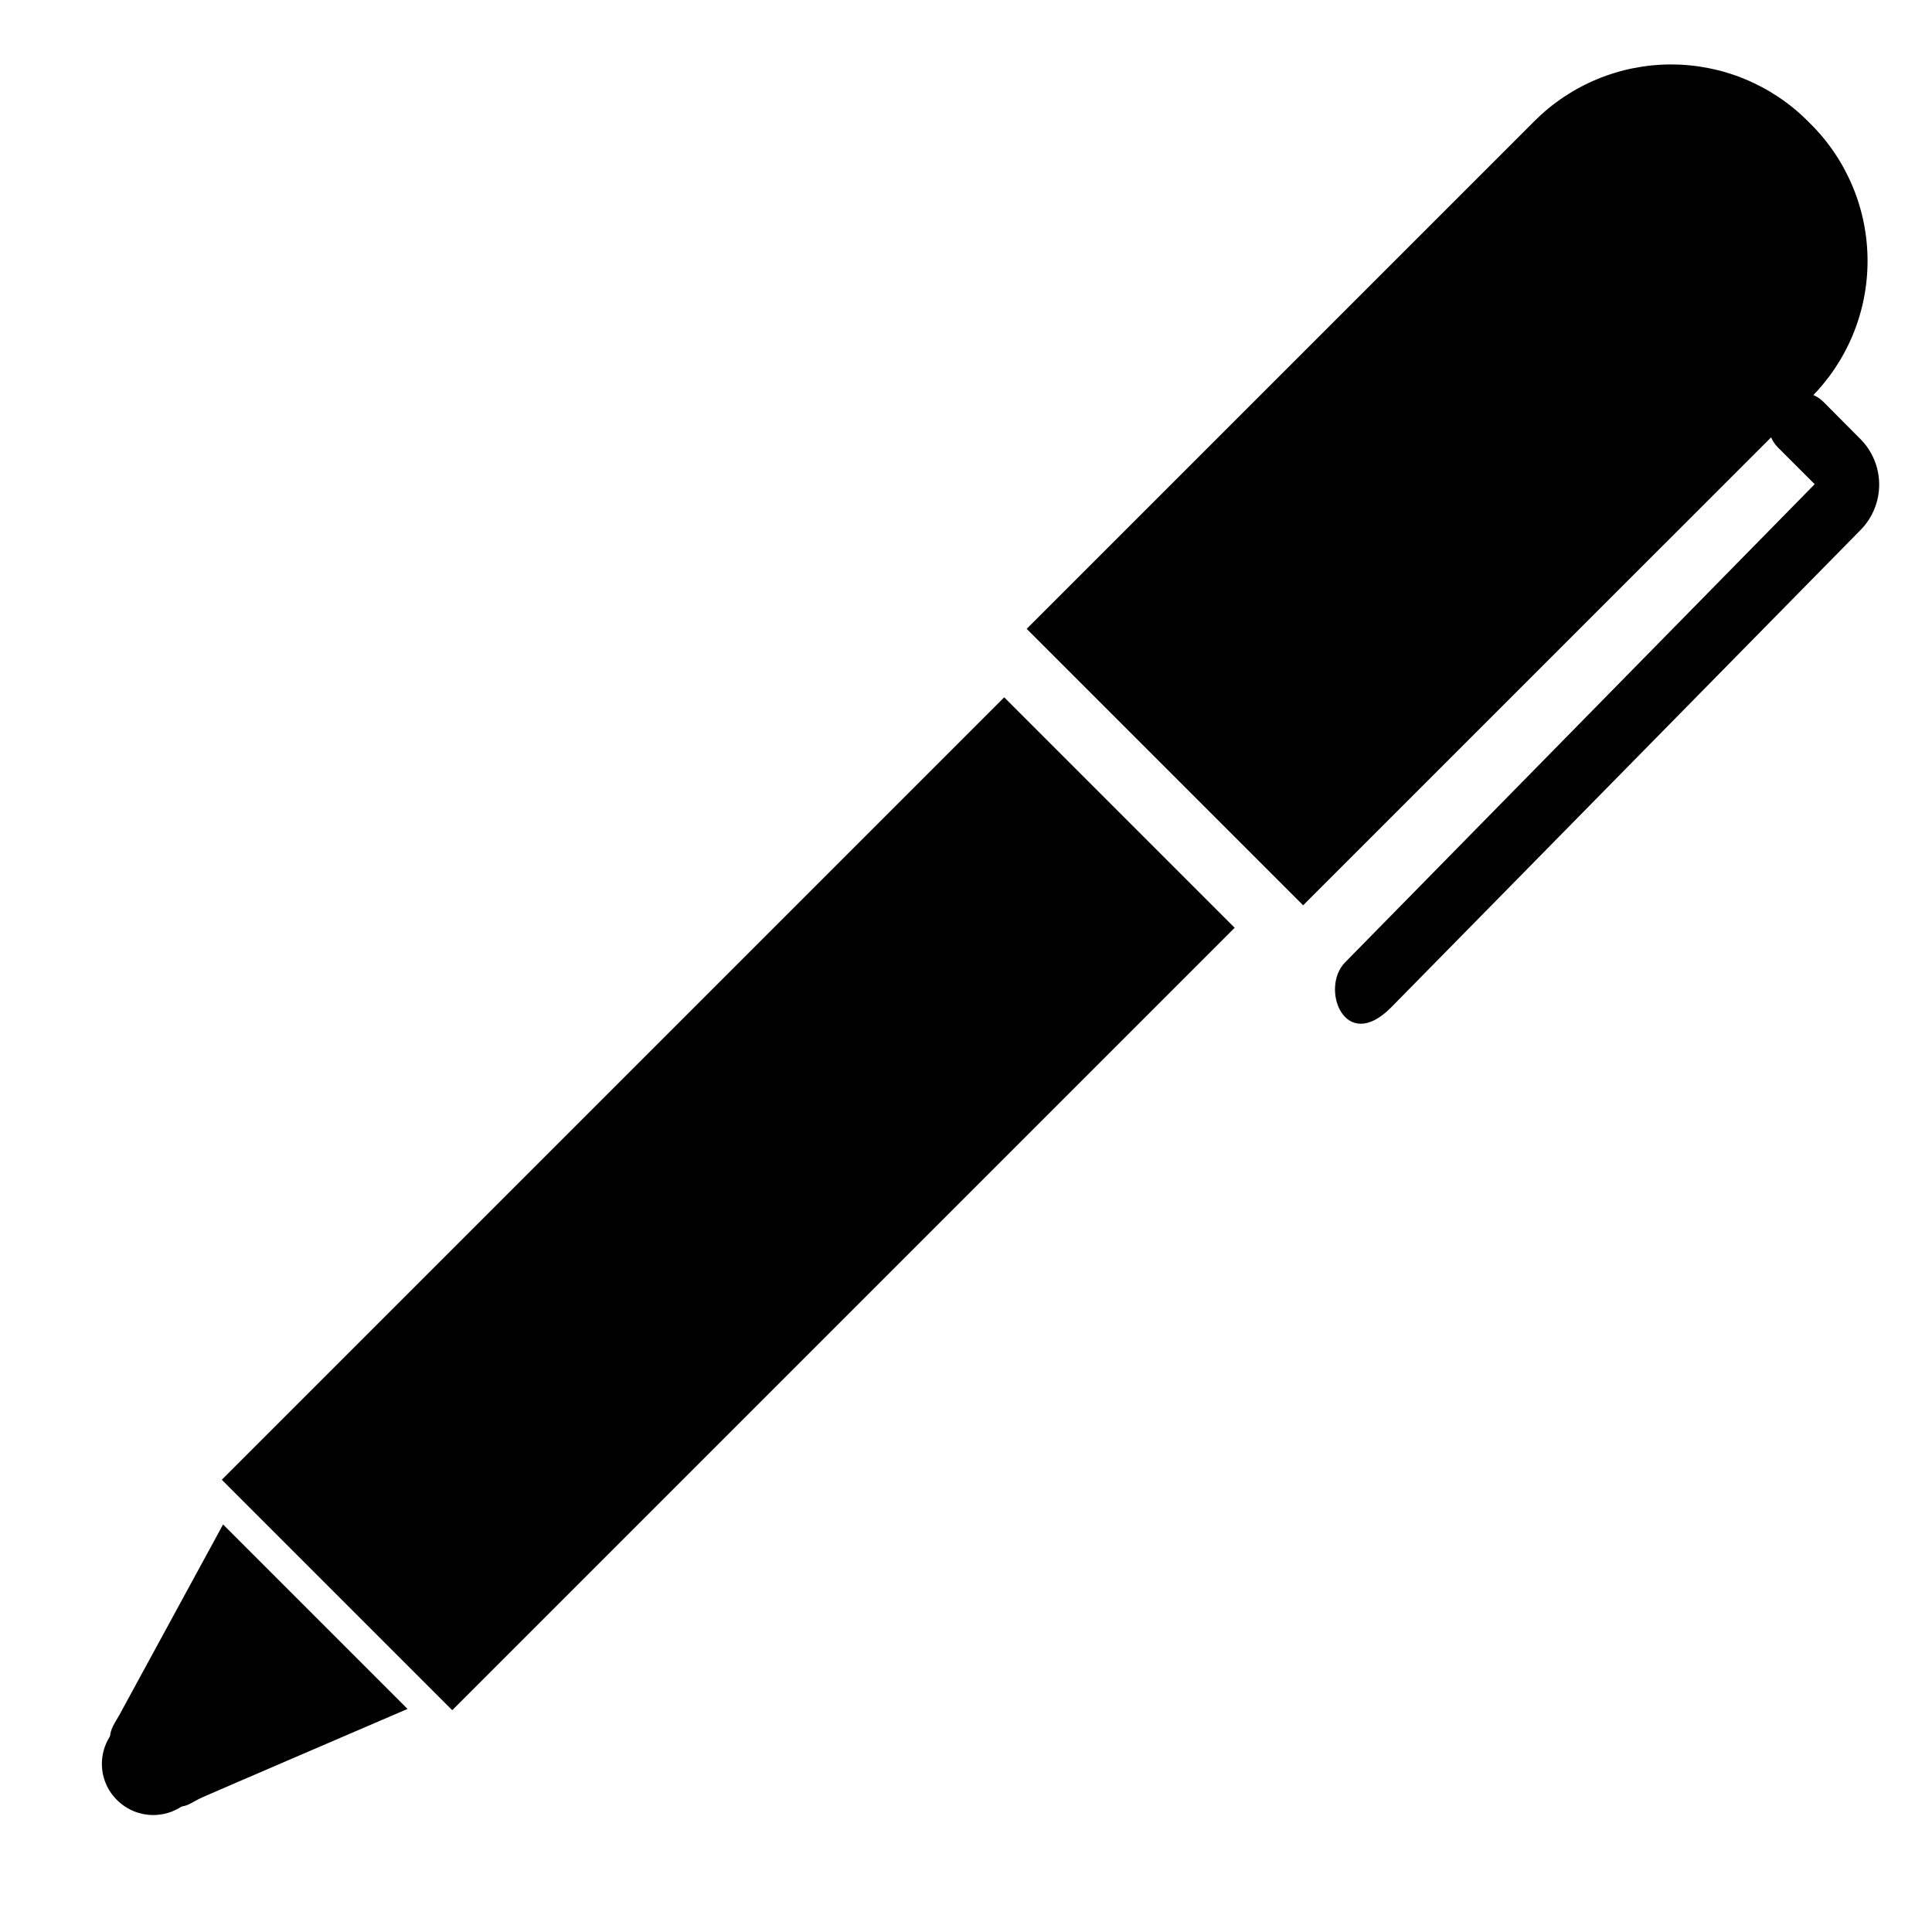
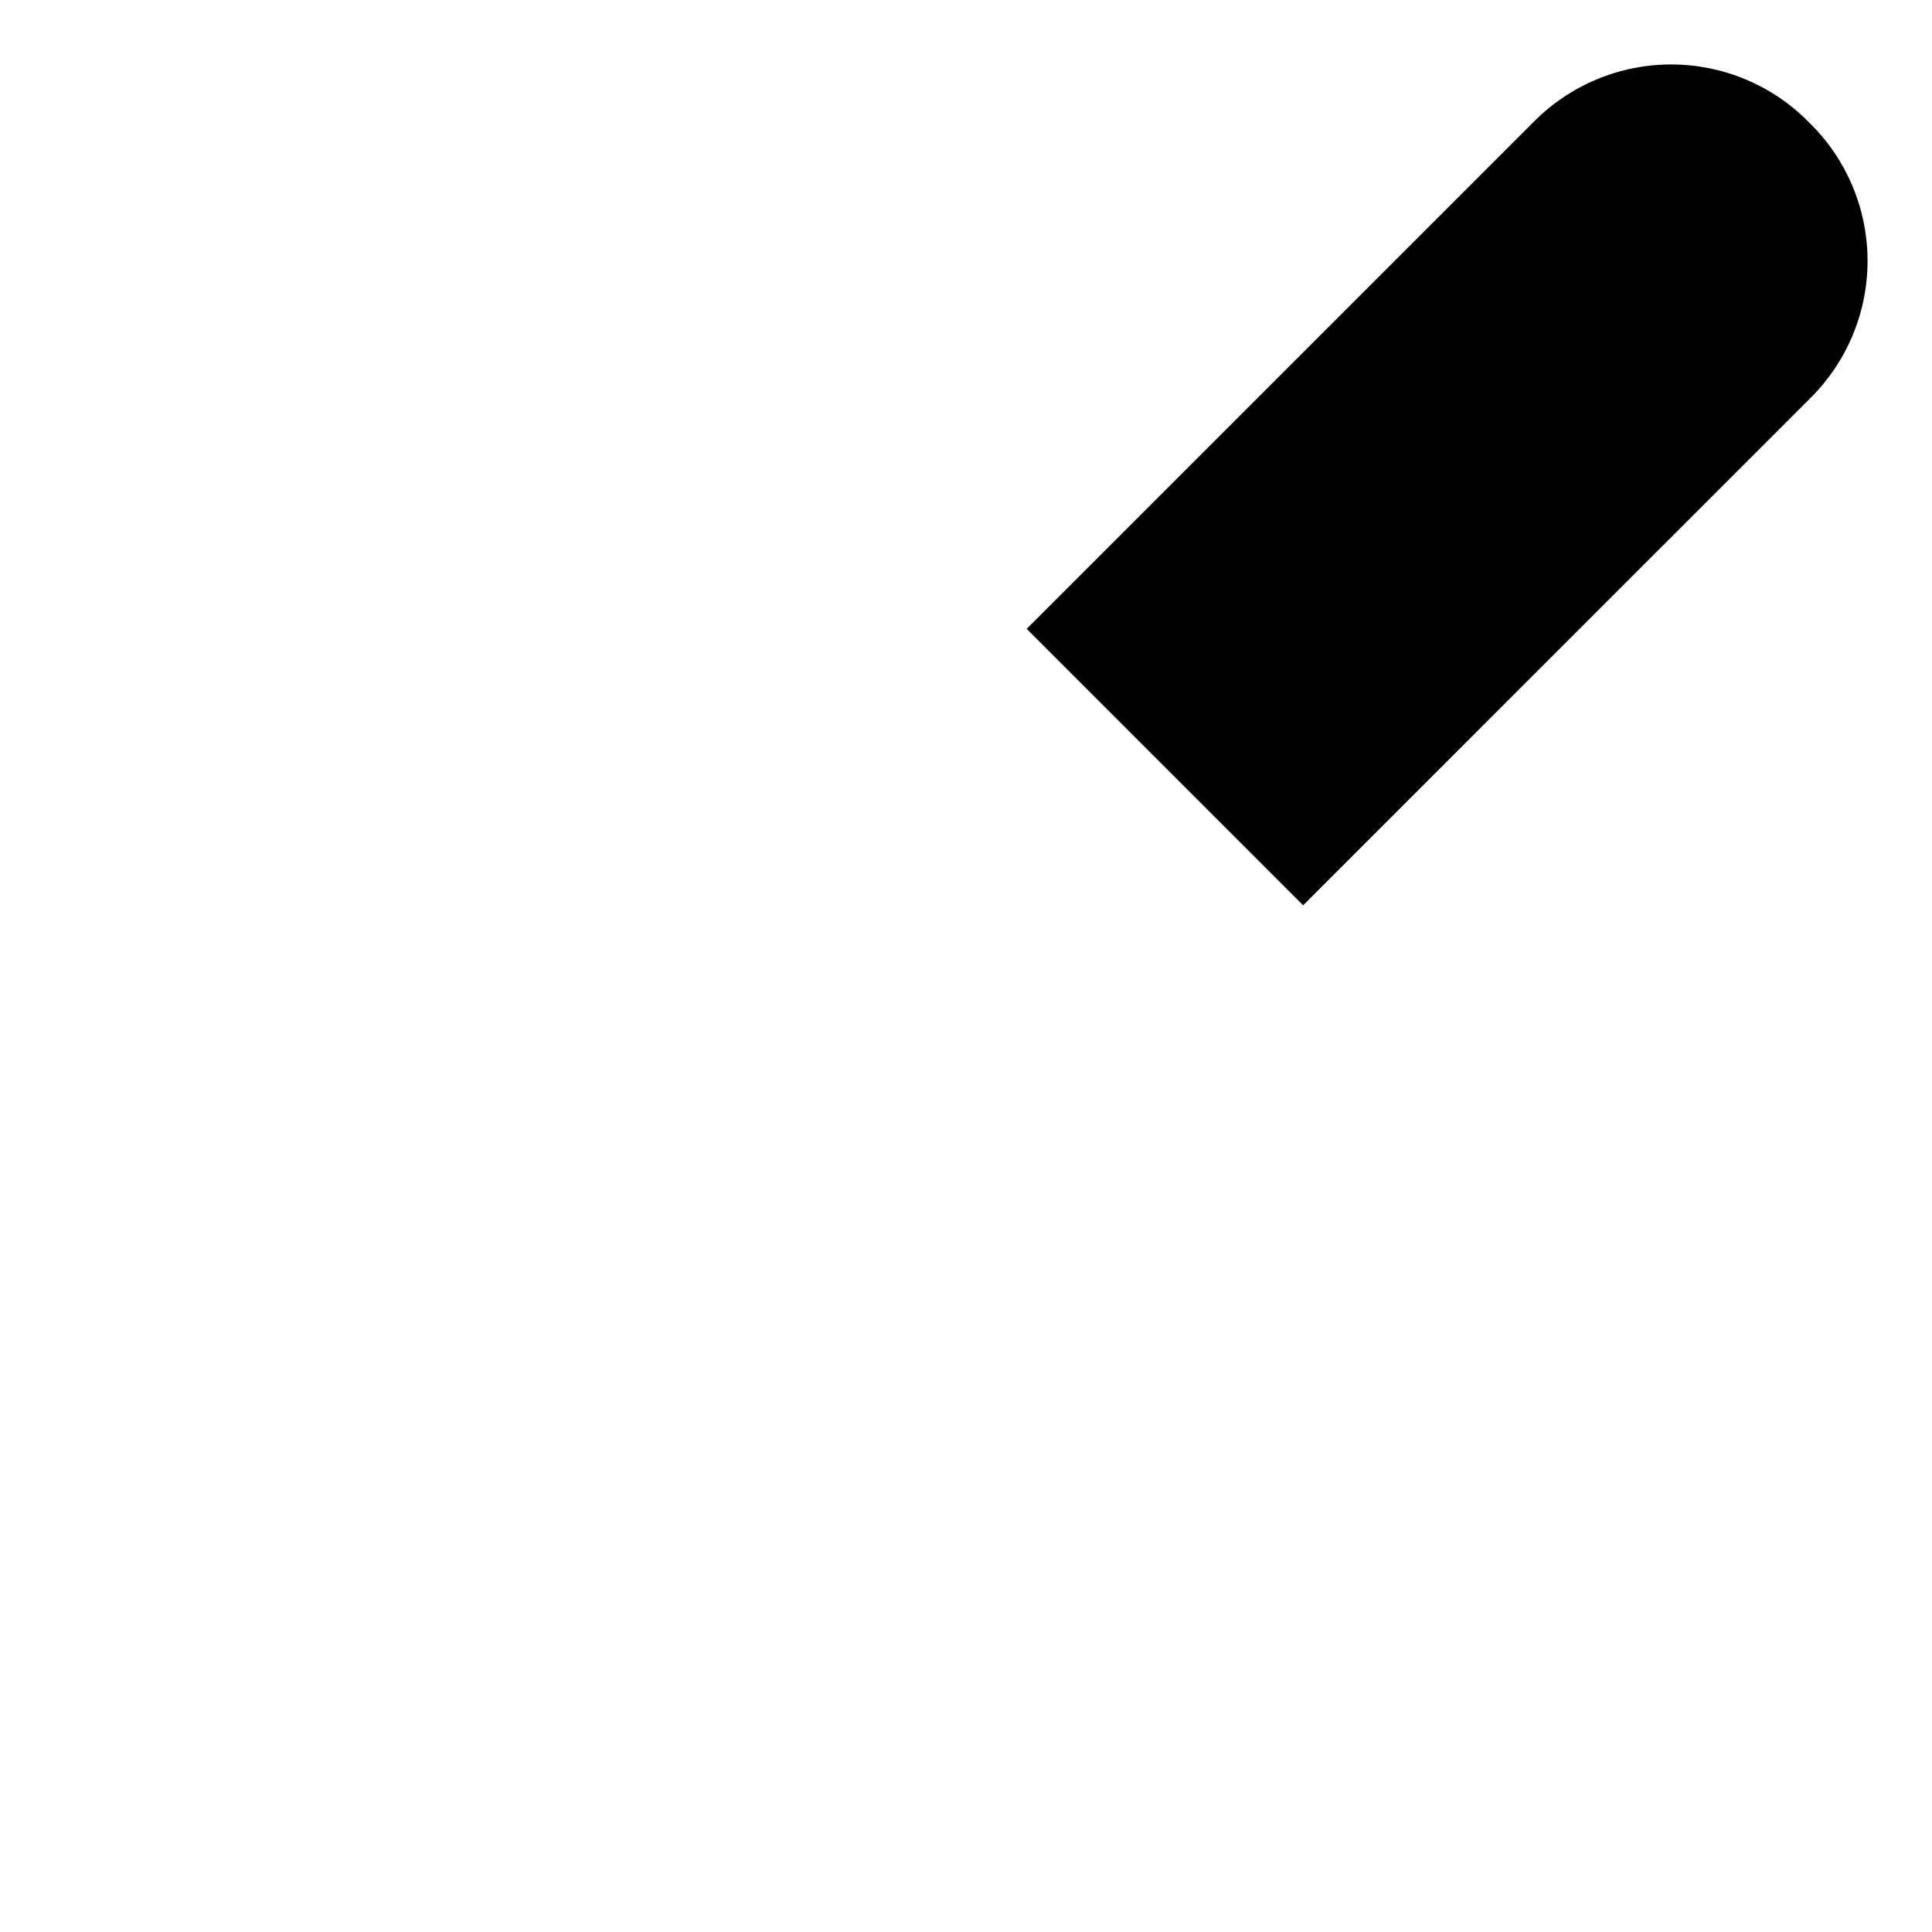
<svg xmlns="http://www.w3.org/2000/svg" width="50" height="50" viewBox="0 0 50 50" fill="none">
-   <path d="M11.699 44.255L11.698 44.254L5.746 38.302L5.745 38.301L5.74 38.296L25.989 18.047L31.953 24.011L11.704 44.26L11.699 44.255Z" fill="black" />
  <path d="M33.725 23.429L33.719 23.423L26.576 16.28L26.571 16.274L39.712 3.133C40.177 2.668 40.728 2.3 41.334 2.049C41.941 1.797 42.591 1.668 43.248 1.668C43.905 1.668 44.555 1.797 45.162 2.049C45.768 2.3 46.32 2.668 46.784 3.133L46.867 3.216C47.332 3.68 47.7 4.232 47.951 4.838C48.203 5.445 48.332 6.095 48.332 6.752C48.332 7.409 48.203 8.059 47.951 8.666C47.7 9.272 47.332 9.823 46.867 10.288L33.725 23.429Z" fill="black" />
-   <path d="M3.503 44.238L5.371 46.116L4.887 46.602C4.639 46.84 4.31 46.973 3.966 46.973C3.623 46.973 3.294 46.84 3.046 46.602L3.018 46.574C2.897 46.453 2.801 46.309 2.736 46.15C2.67 45.991 2.637 45.821 2.637 45.649C2.637 45.477 2.67 45.307 2.736 45.148C2.801 44.989 2.897 44.845 3.018 44.724L3.503 44.238Z" fill="black" />
-   <path d="M3.09 45.56C2.934 45.404 2.847 45.192 2.847 44.971C2.847 44.75 2.979 44.58 3.09 44.382L5.773 39.453L10.547 44.227C10.547 44.227 5.474 46.407 5.227 46.519C4.98 46.631 4.858 46.755 4.638 46.755C4.419 46.755 4.208 46.67 4.05 46.519L3.09 45.561V45.56Z" fill="black" />
-   <path d="M46.012 10.4C46.168 10.244 46.38 10.156 46.601 10.156C46.822 10.156 47.034 10.244 47.19 10.4L48.142 11.357C48.298 11.512 48.421 11.697 48.505 11.9C48.59 12.103 48.633 12.321 48.633 12.541C48.633 12.761 48.59 12.979 48.505 13.182C48.421 13.385 48.298 13.57 48.142 13.725L35.993 26.081C34.795 27.277 34.154 25.563 34.815 24.902C34.965 24.752 46.964 12.531 46.964 12.531L46.012 11.579C45.856 11.422 45.768 11.21 45.768 10.989C45.768 10.768 45.856 10.556 46.012 10.4Z" fill="black" />
</svg>